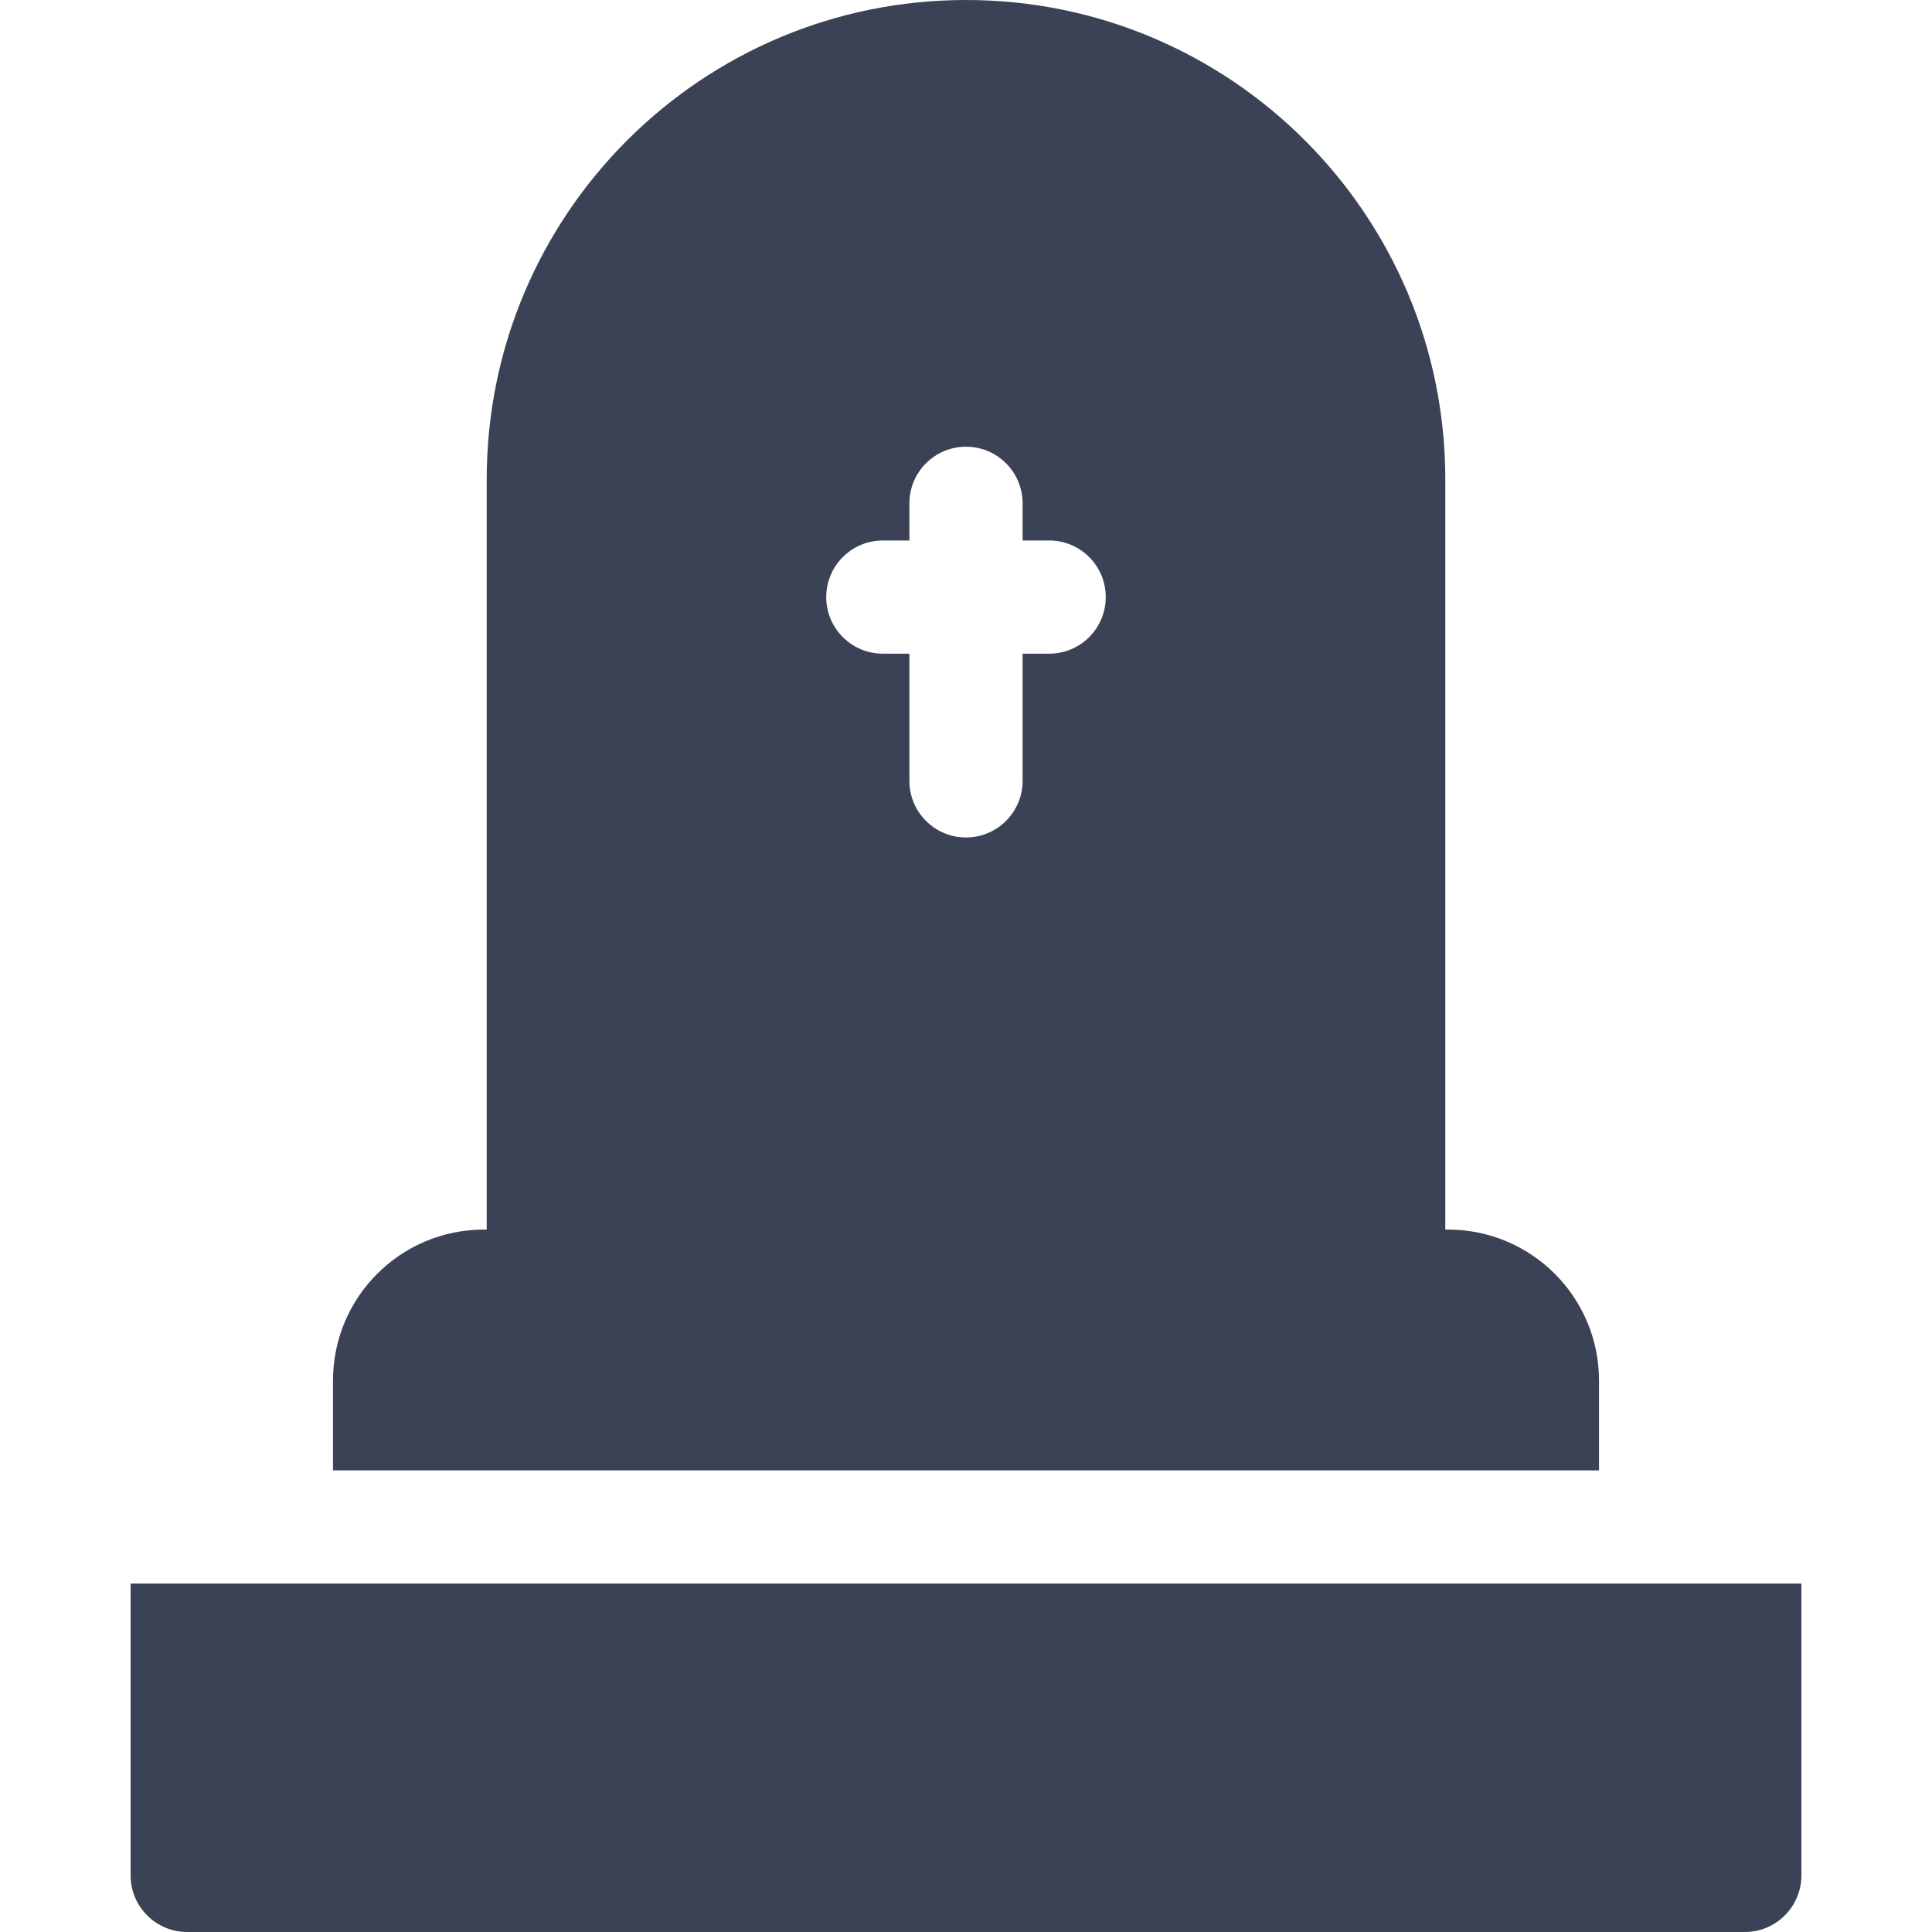
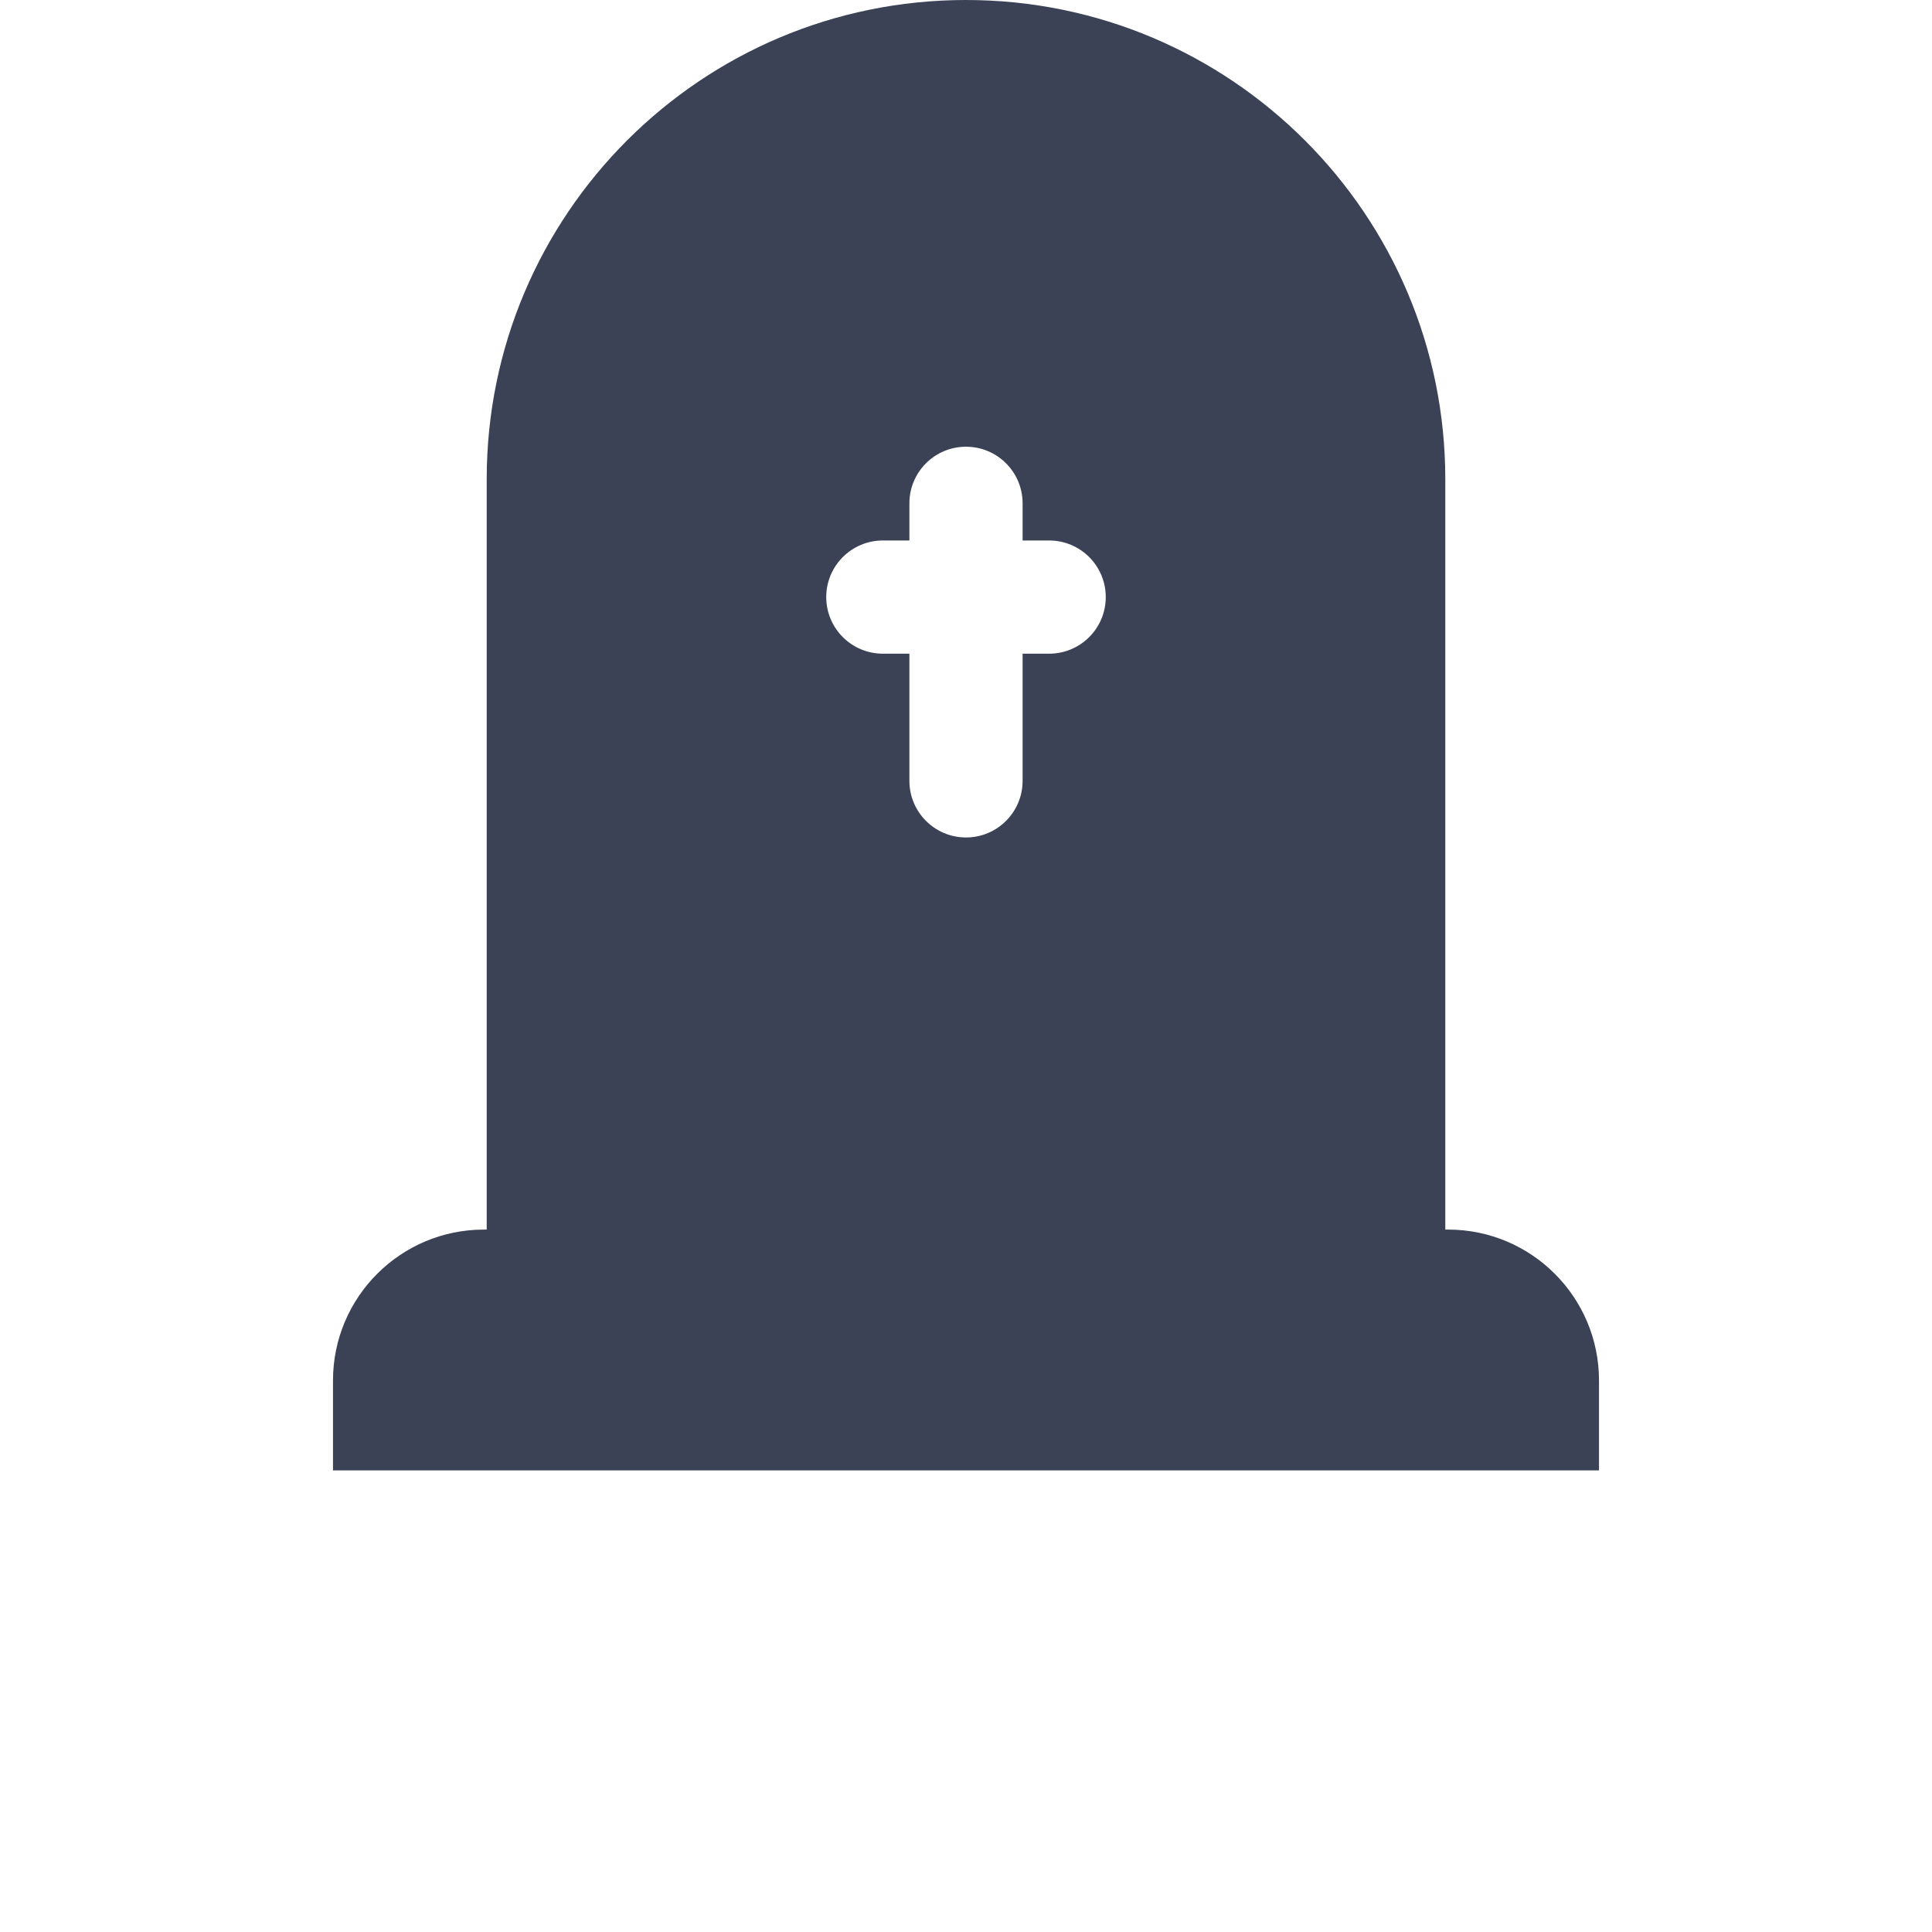
<svg xmlns="http://www.w3.org/2000/svg" version="1.1" id="Layer_1" x="0px" y="0px" viewBox="0 0 512 512" style="enable-background:new 0 0 512 512;" xml:space="preserve" width="512" height="512" fill="#3b4256">
  <g>
    <path d="M423.753,389.669v-23.817c0-22.091-17.909-40-40-40h-0.734V127.019C383.019,56.868,326.151,0,256,0h0   c-70.151,0-127.019,56.868-127.019,127.019v198.834h-0.734c-22.091,0-40,17.909-40,40v23.817H423.753z M233.962,143.234H241v-9.849   c0-8.284,6.716-15,15-15s15,6.716,15,15v9.849h7.038c8.284,0,15,6.716,15,15s-6.716,15-15,15H271v33.703c0,8.284-6.716,15-15,15   s-15-6.716-15-15v-33.703h-7.038c-8.284,0-15-6.716-15-15S225.678,143.234,233.962,143.234z" />
-     <path d="M34.614,419.669V497c0,8.284,6.716,15,15,15h412.772c8.284,0,15-6.716,15-15v-77.331H34.614z" />
  </g>
</svg>